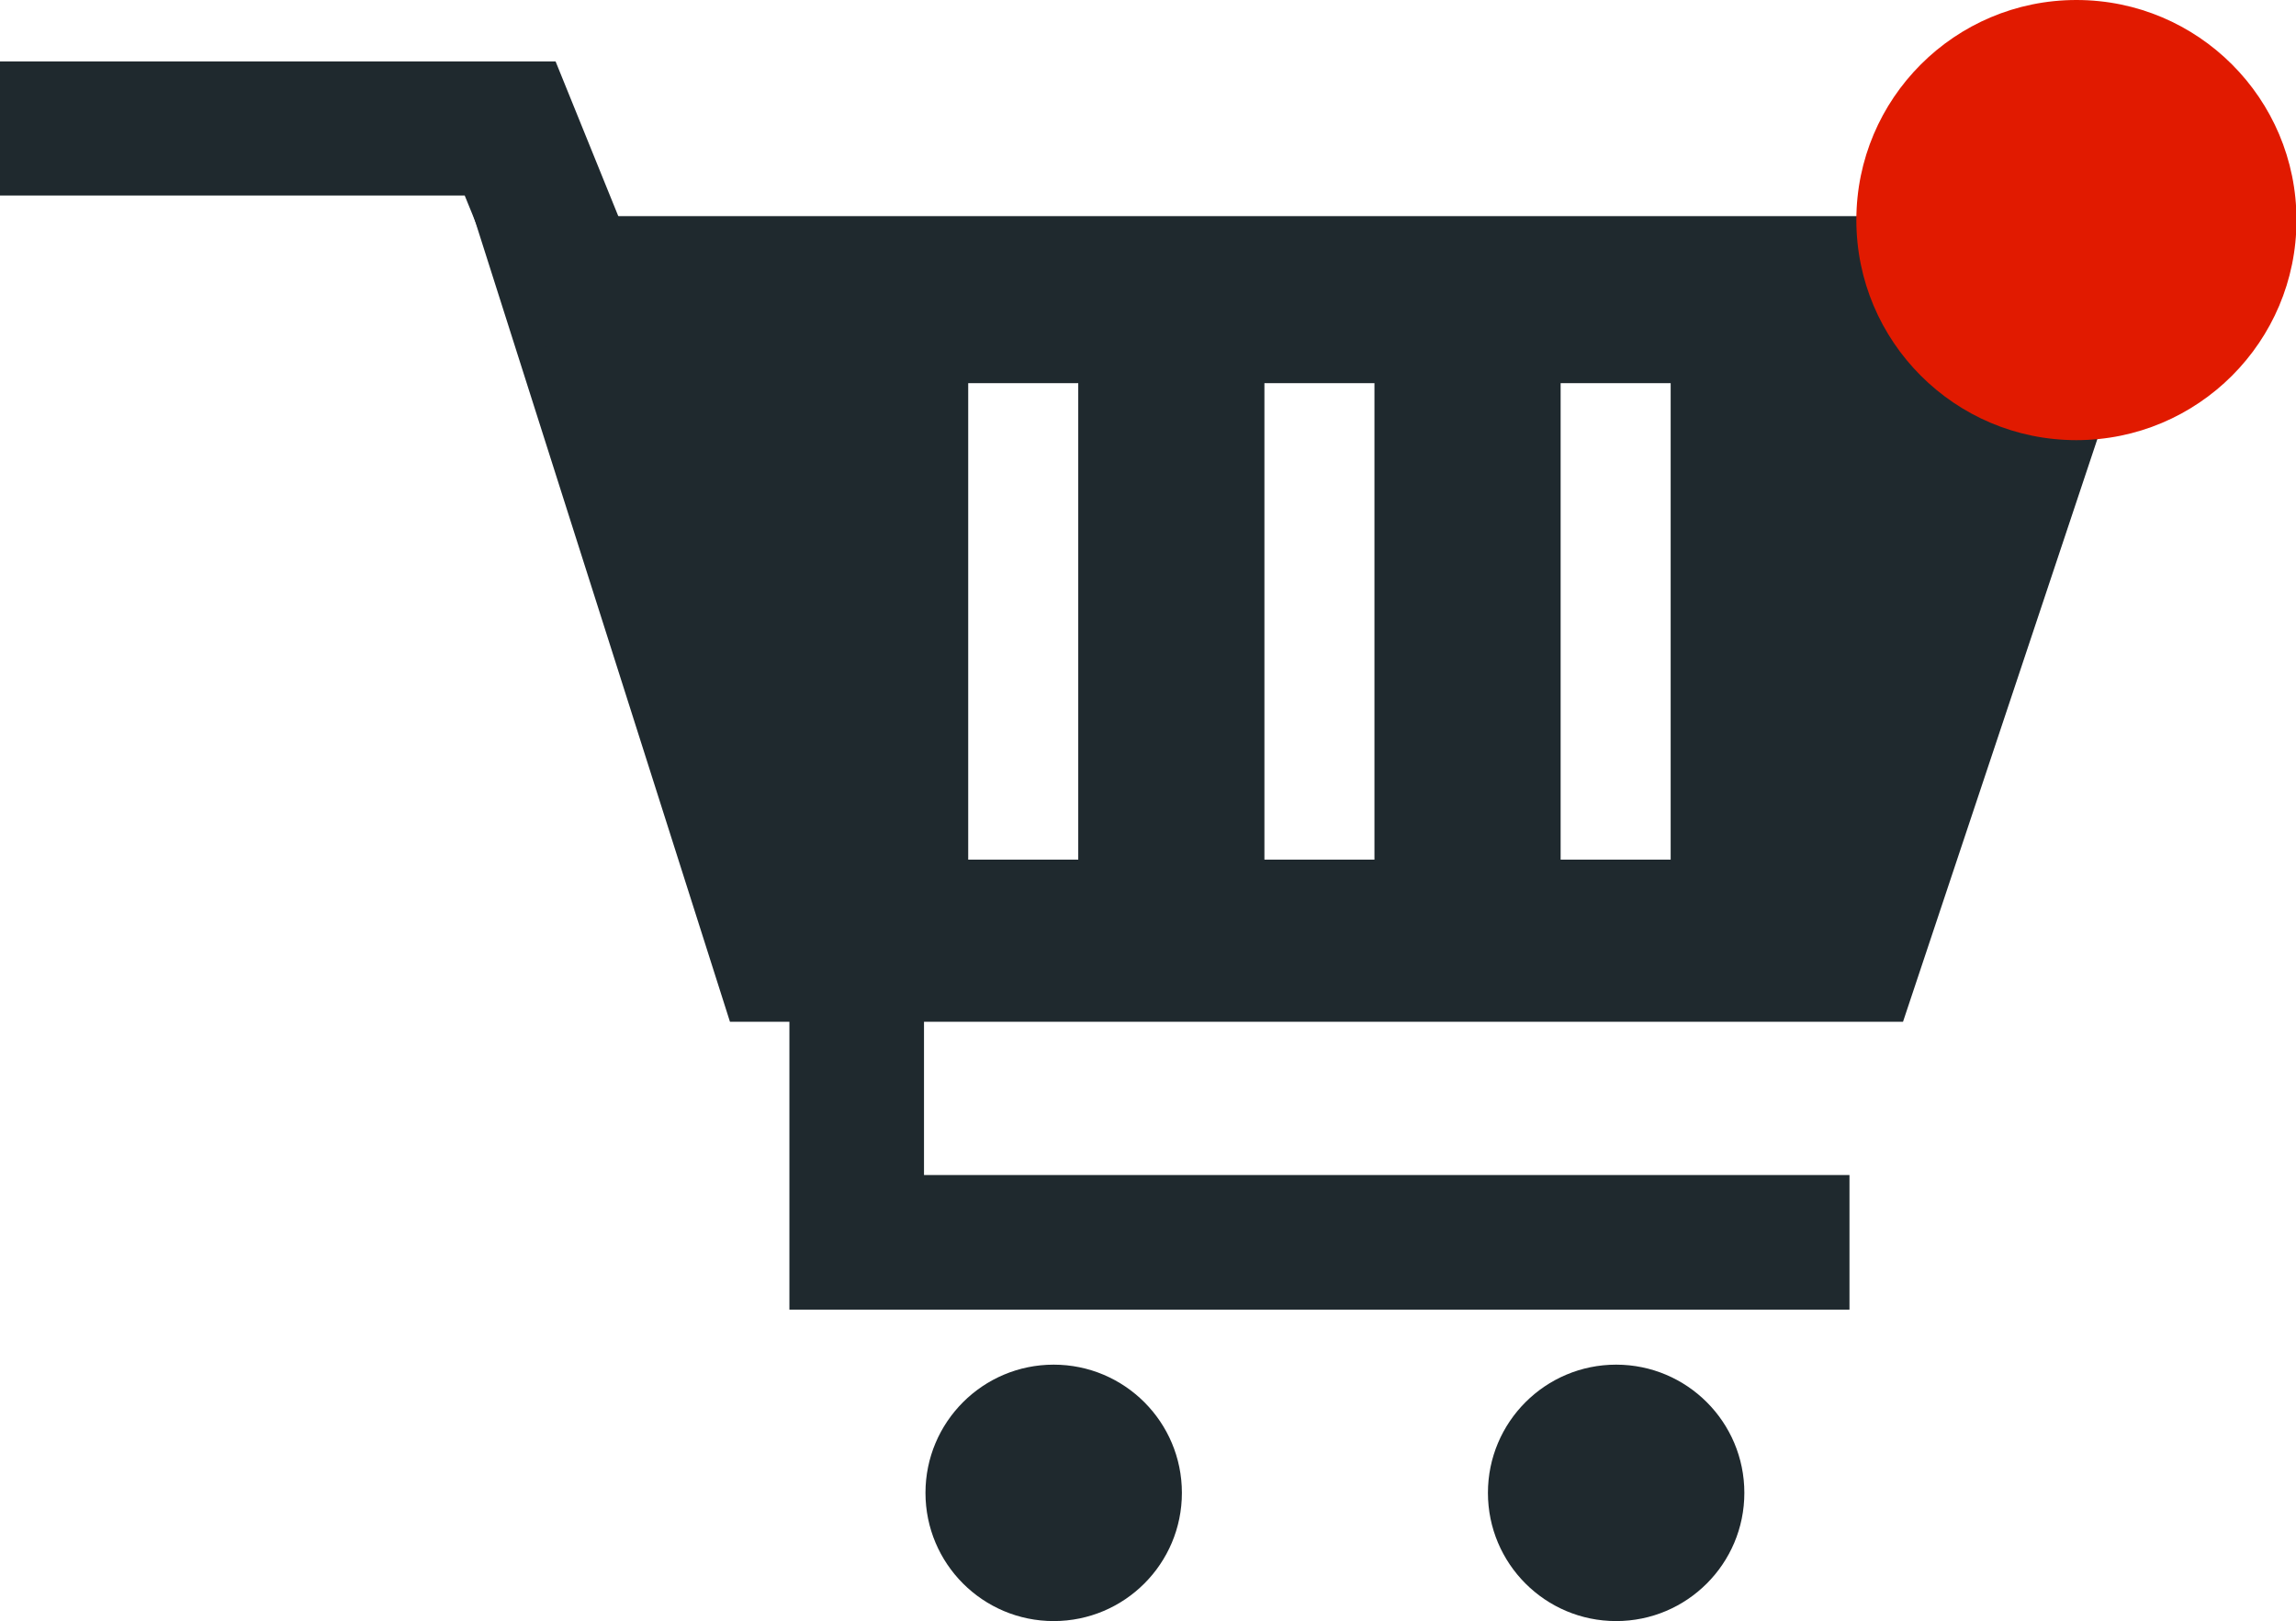
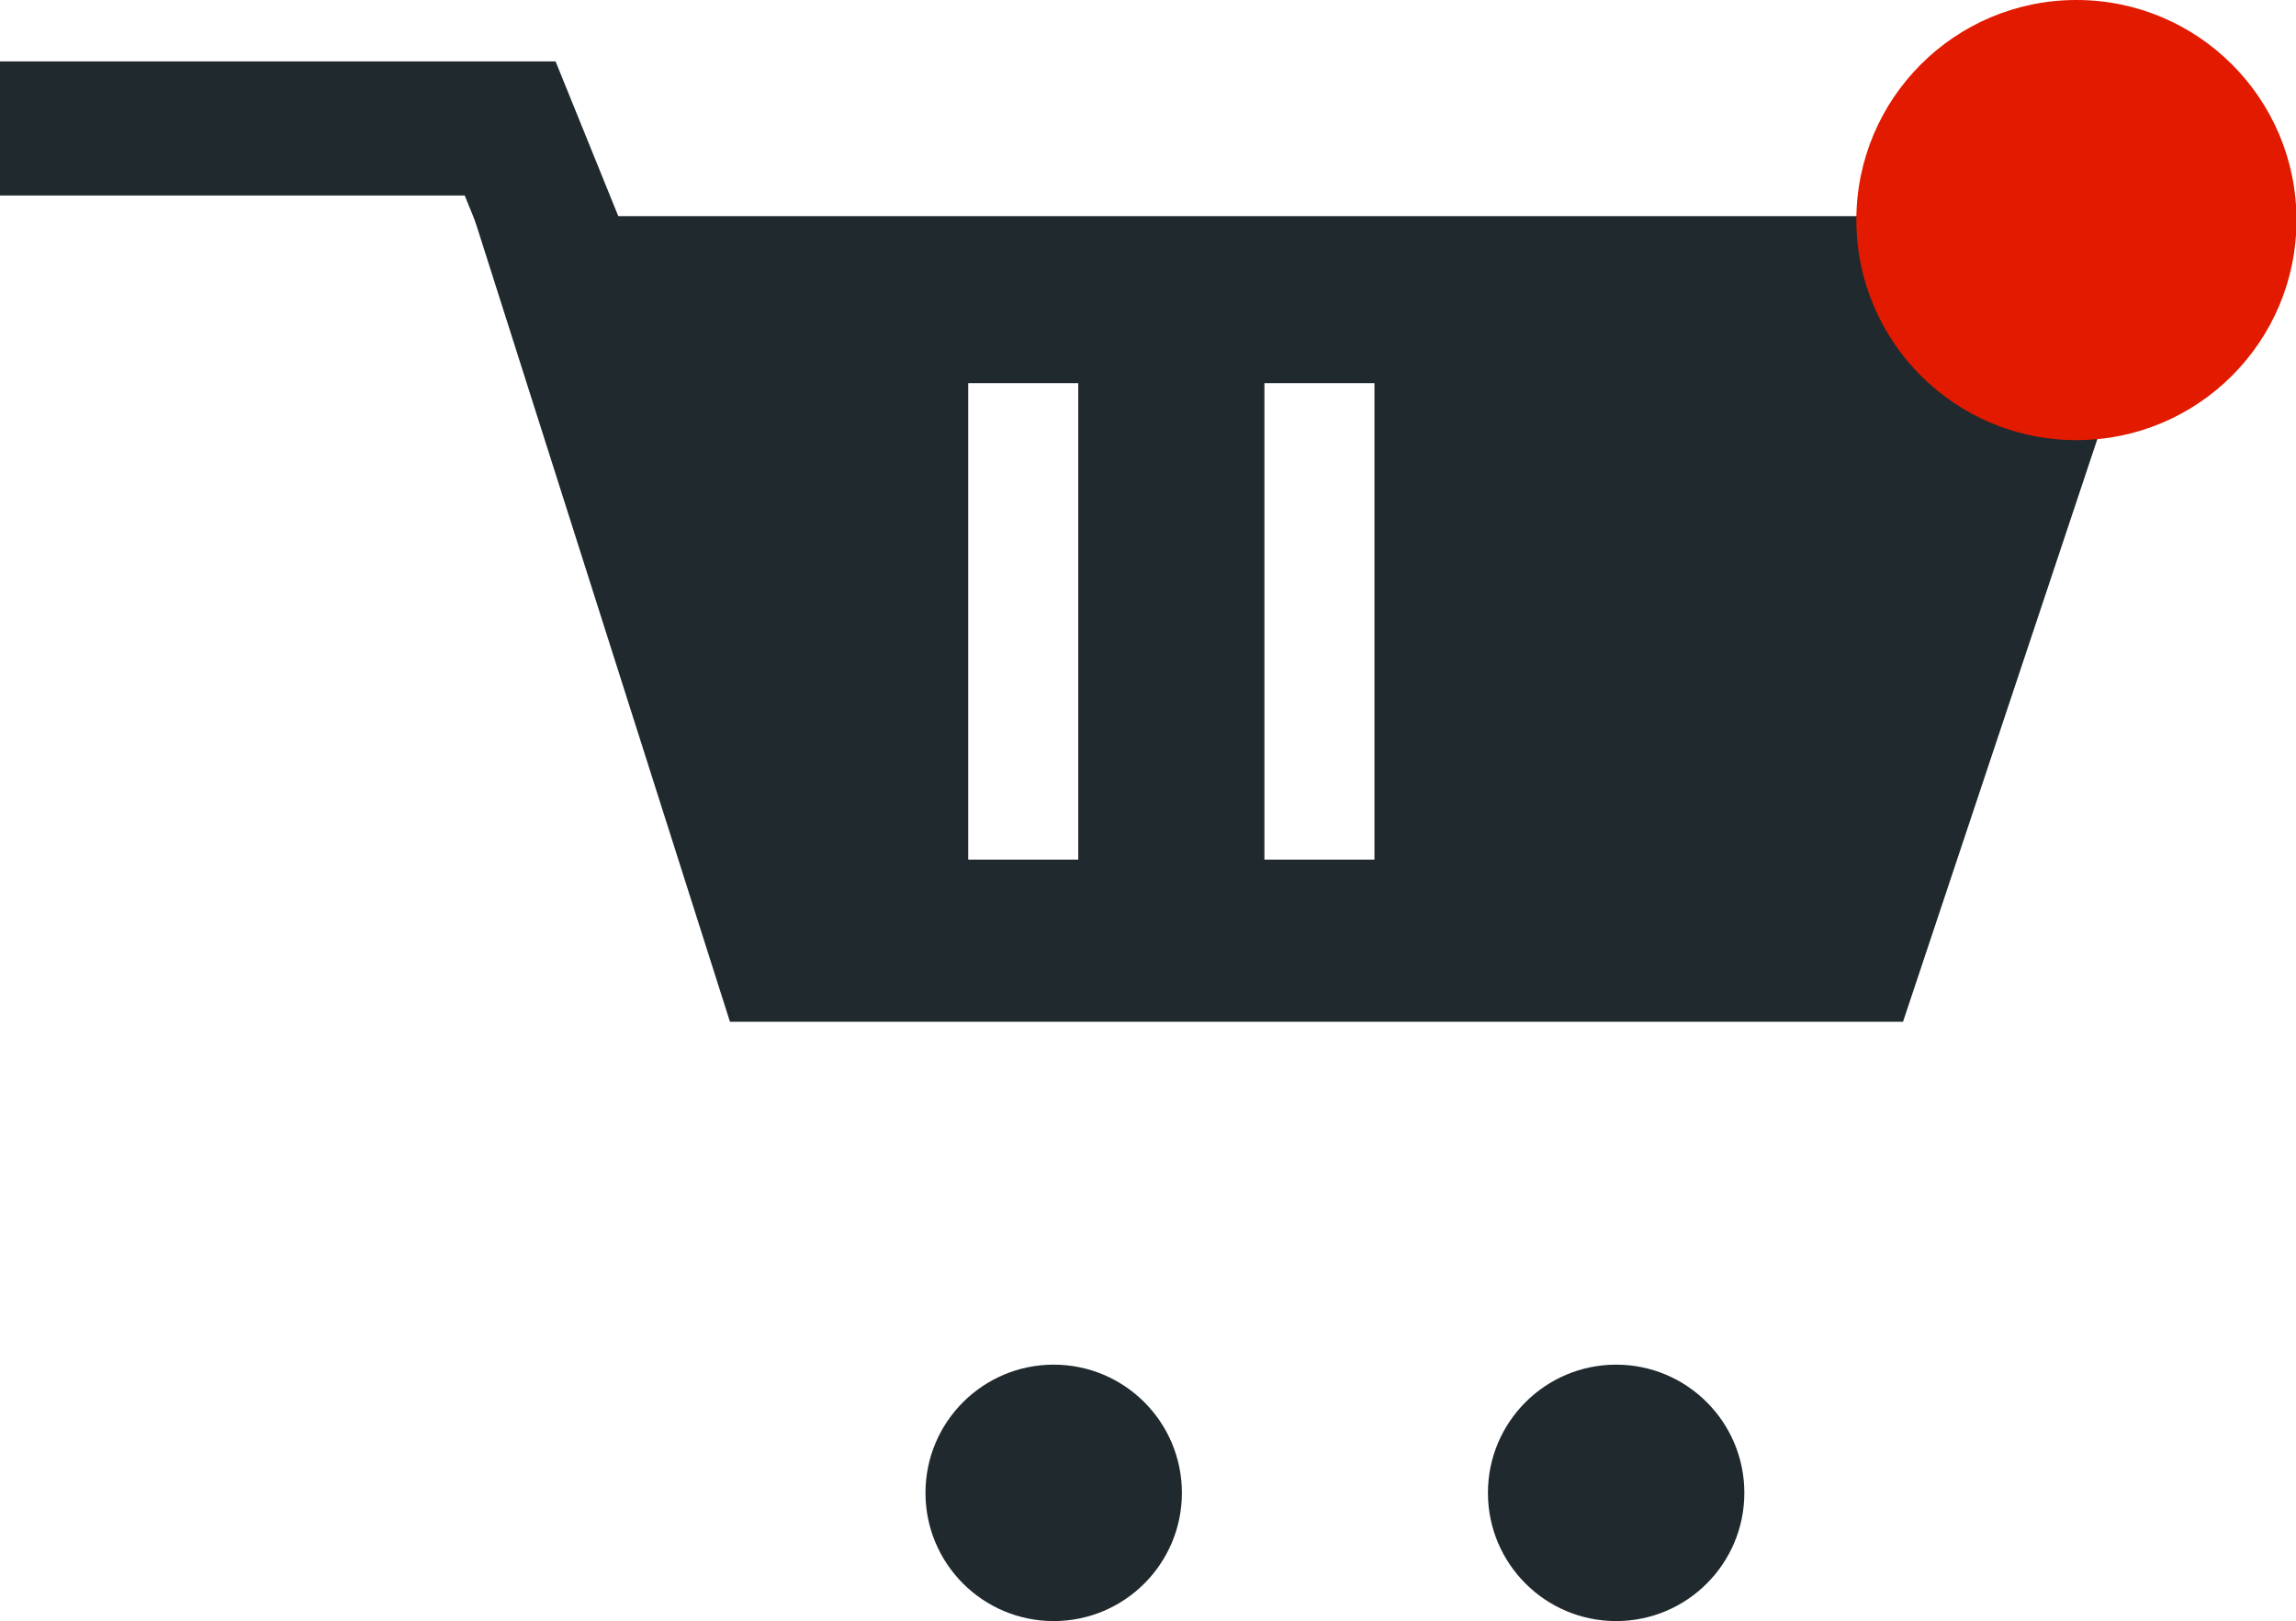
<svg xmlns="http://www.w3.org/2000/svg" id="Ebene_2" data-name="Ebene 2" viewBox="0 0 46.74 33">
  <defs>
    <style>
      .cls-1 {
        fill: #e11a00;
      }

      .cls-2 {
        fill: #1f292e;
      }
    </style>
  </defs>
  <g id="Ebene_6" data-name="Ebene 6">
    <g>
-       <path class="cls-2" d="M9.64,4.4l5.22,16.4h23.88l5.47-16.4H9.64ZM21.95,17.5h-2.24V7.8h2.24v9.7ZM27.98,17.5h-2.24V7.8h2.24v9.7ZM34.01,17.5h-2.24V7.8h2.24v9.7Z" />
-       <polygon class="cls-2" points="37.65 26.66 16.07 26.66 16.07 18.08 18.81 18.08 18.81 23.92 37.65 23.92 37.65 26.66" />
+       <path class="cls-2" d="M9.64,4.4l5.22,16.4h23.88l5.47-16.4H9.64ZM21.95,17.5h-2.24V7.8h2.24v9.7ZM27.98,17.5h-2.24V7.8h2.24v9.7ZM34.01,17.5h-2.24h2.24v9.7Z" />
      <polygon class="cls-2" points="10.77 7.19 9.46 3.98 0 3.98 0 1.25 11.31 1.25 13.3 6.16 10.77 7.19" />
      <circle class="cls-2" cx="21.45" cy="30.39" r="2.61" />
      <circle class="cls-2" cx="32.9" cy="30.39" r="2.61" />
      <circle class="cls-1" cx="42.27" cy="4.48" r="4.48" />
    </g>
  </g>
</svg>